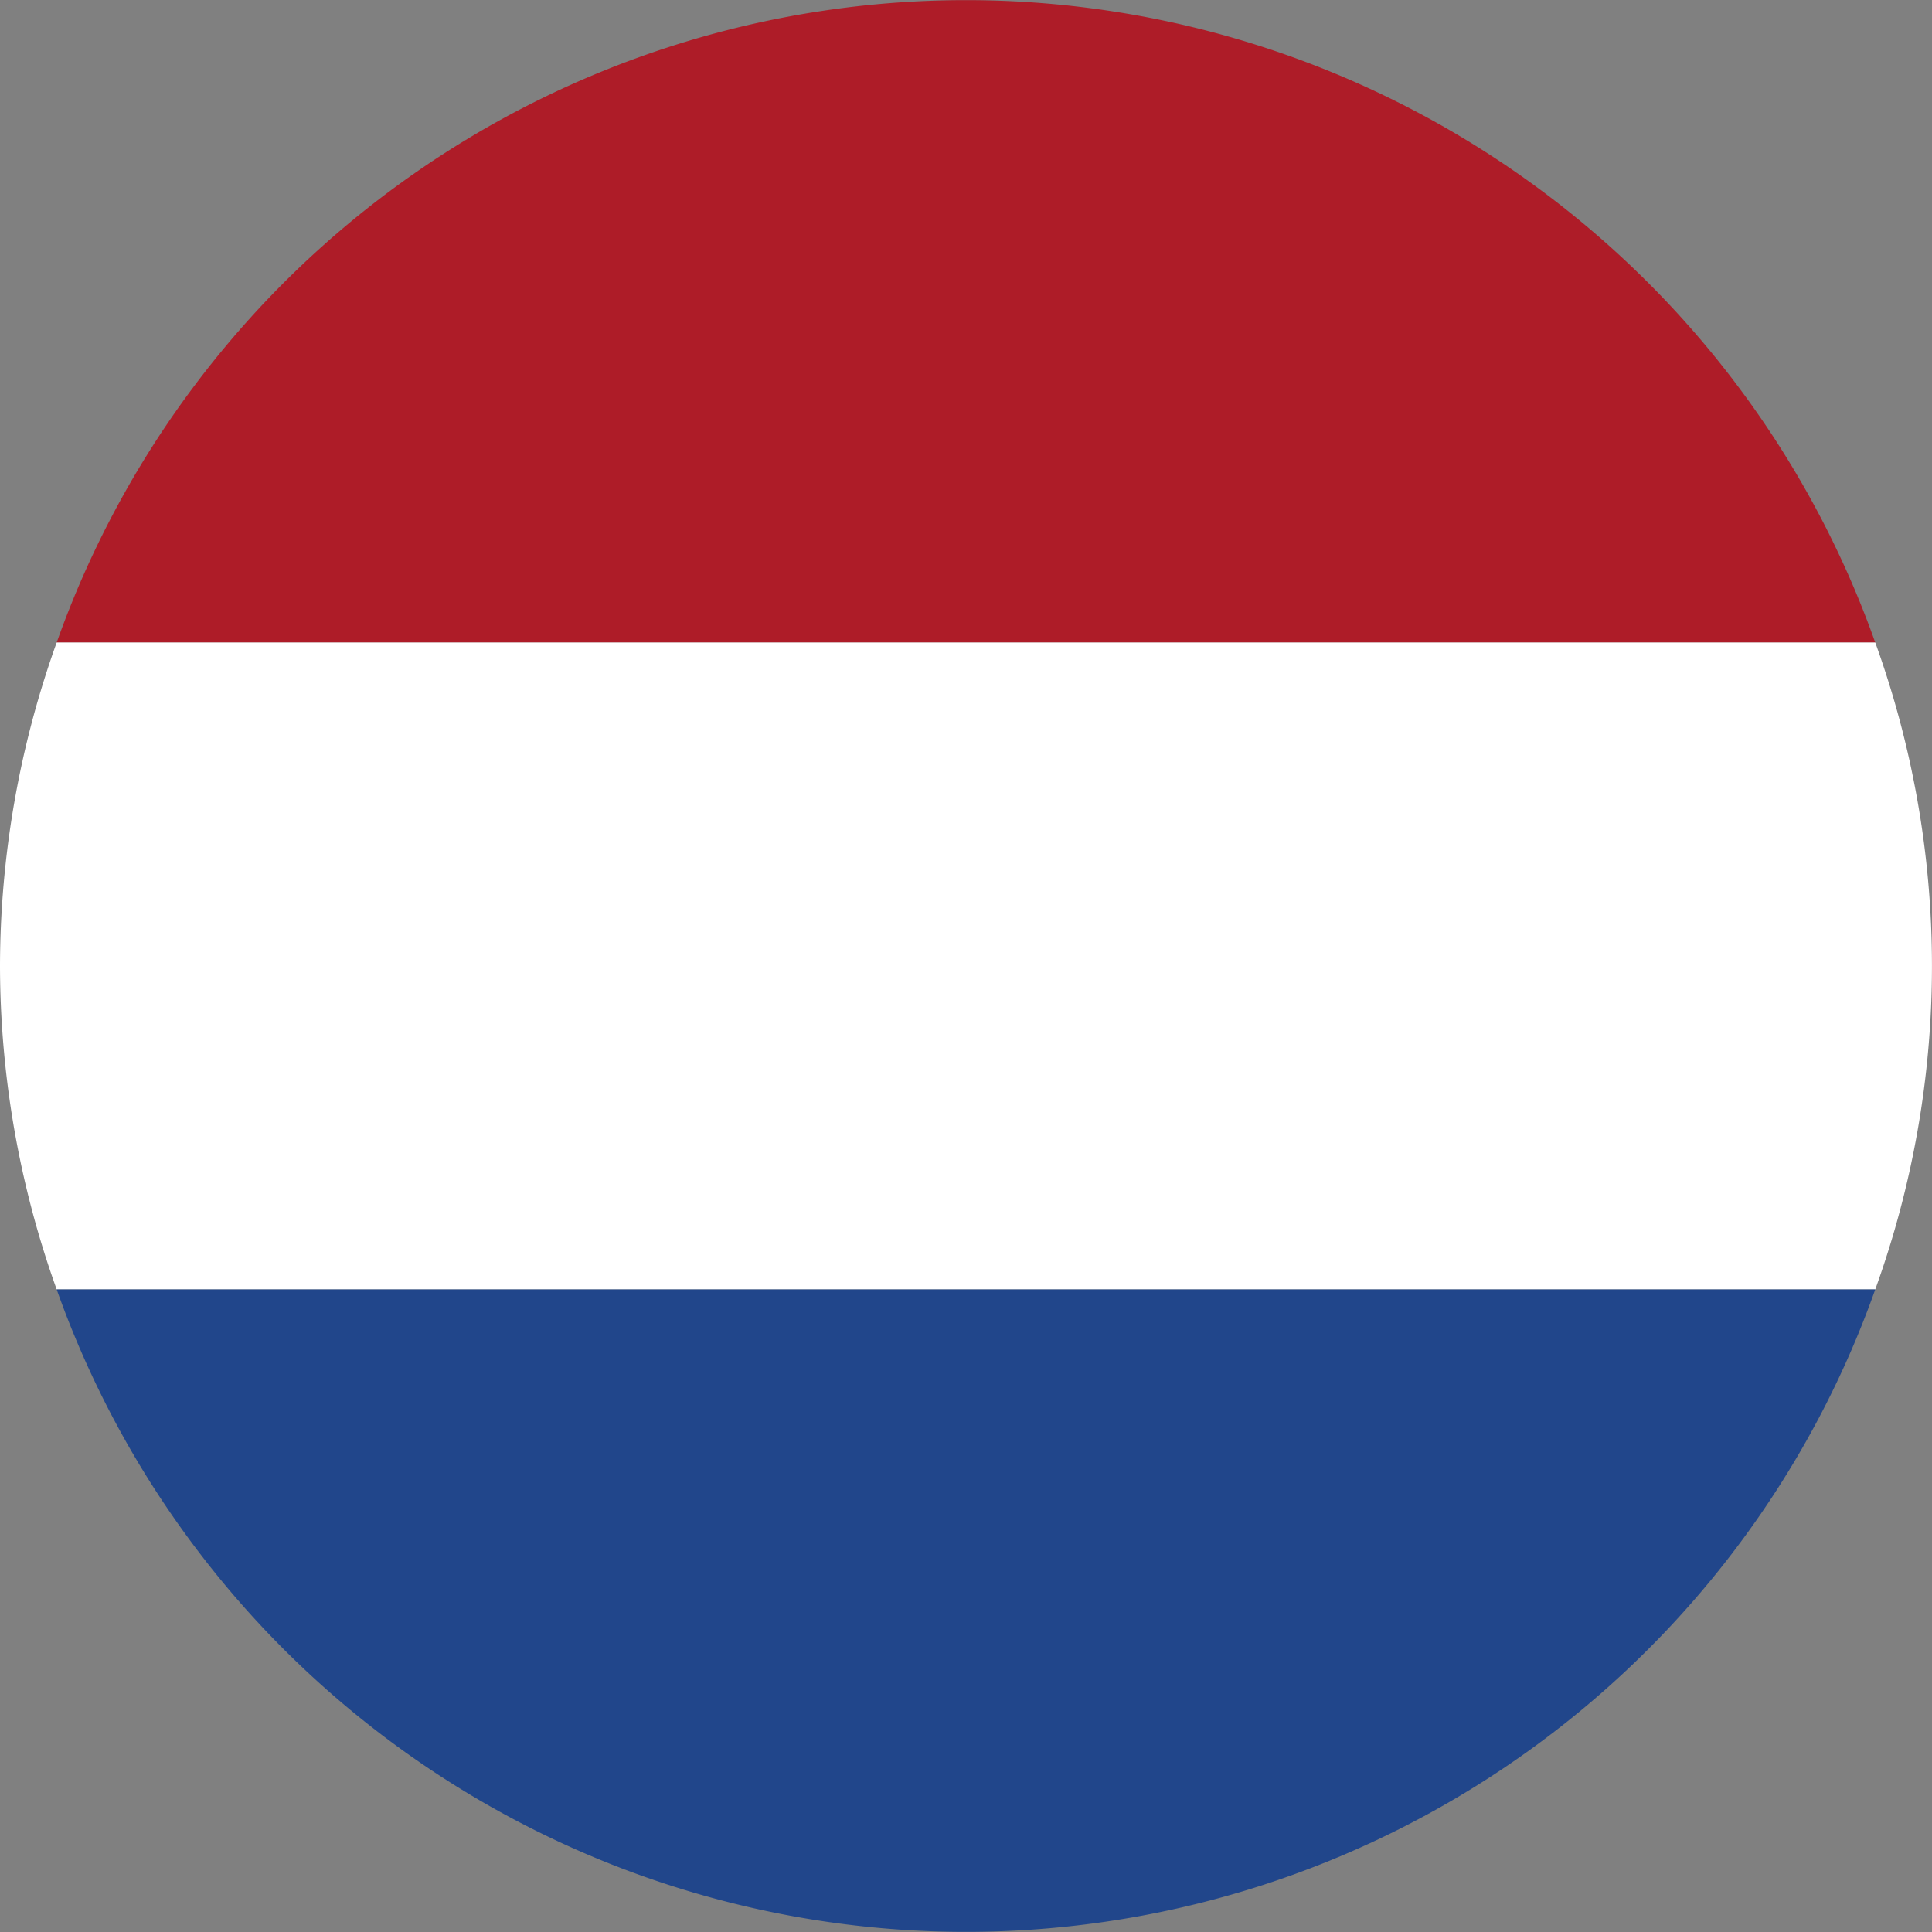
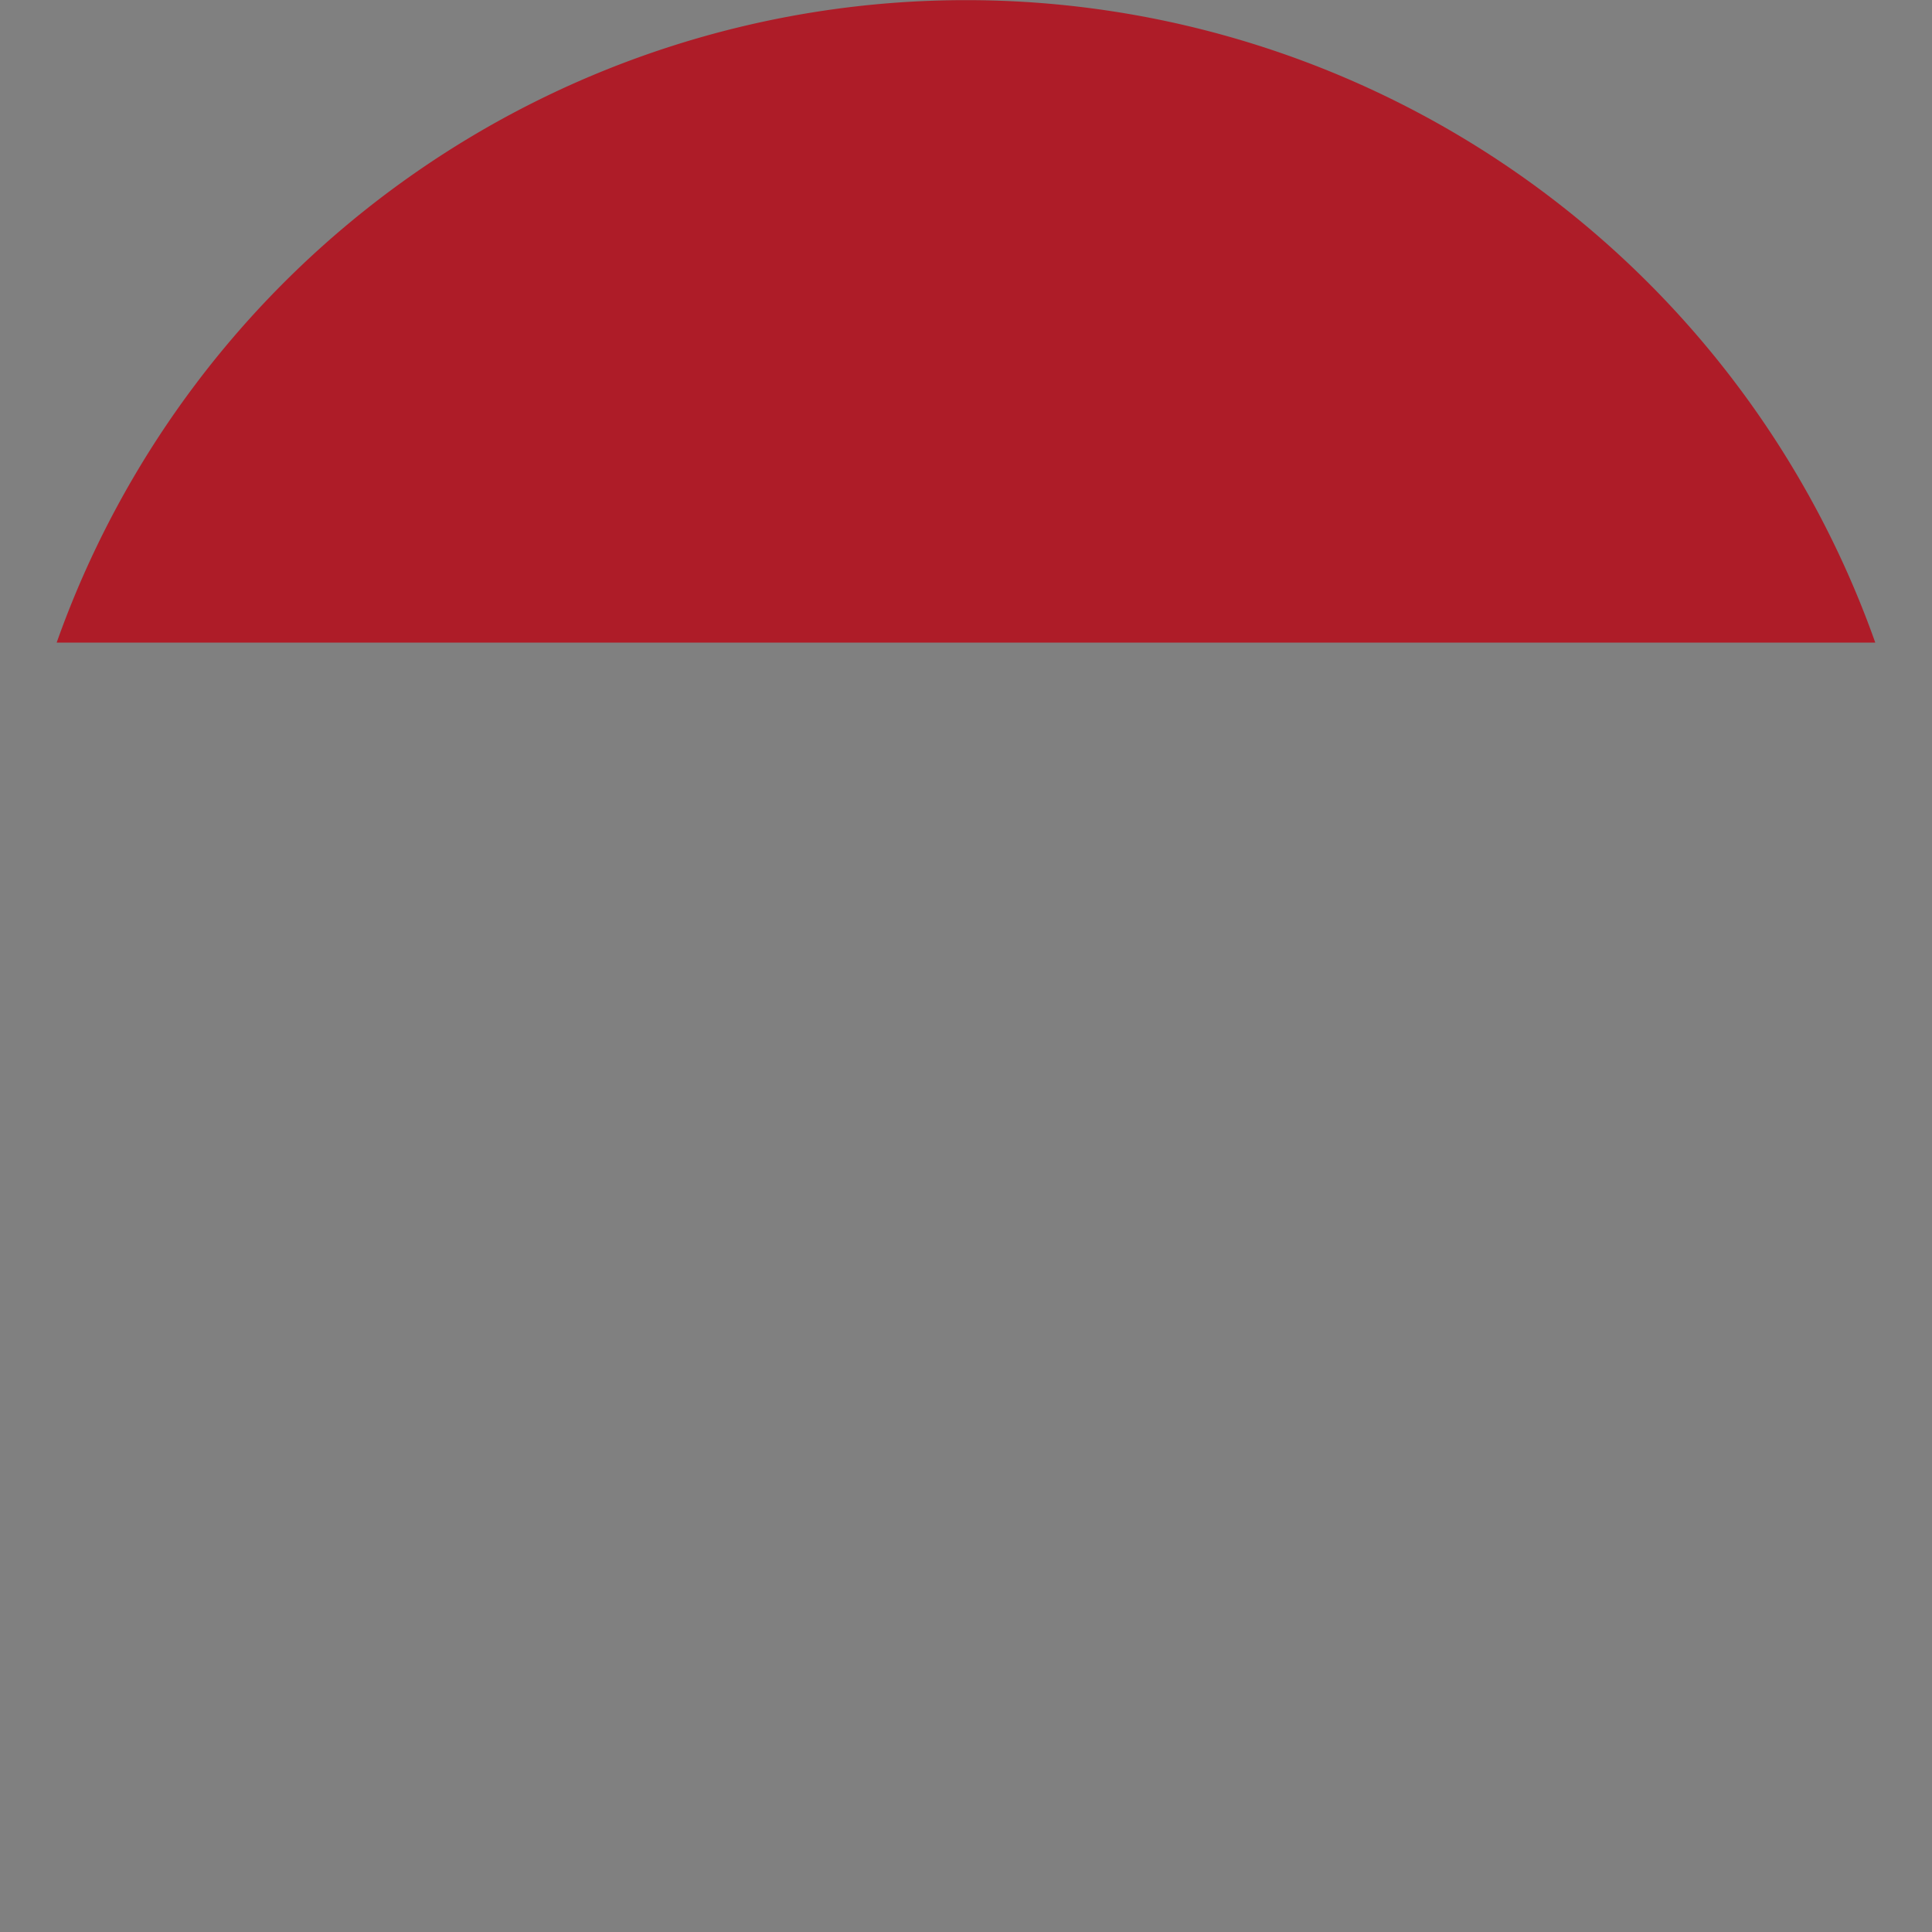
<svg xmlns="http://www.w3.org/2000/svg" width="30" height="30" viewBox="0 0 30 30">
  <rect x="0" y="0" width="30" height="30" fill="#808080" stroke="none" />
  <g id="Group_73540" data-name="Group 73540" transform="translate(-123.212 -290.098)">
    <path id="Path_413657" data-name="Path 413657" d="M123.891,300.076H152.13a14.98,14.98,0,0,0-28.239,0Z" transform="translate(0.201)" fill="#ae1c28" />
-     <path id="Path_413658" data-name="Path 413658" d="M123.212,302.816a14.927,14.927,0,0,0,.88,5.022h28.239a14.768,14.768,0,0,0,0-10.045H124.092A14.927,14.927,0,0,0,123.212,302.816Z" transform="translate(0 2.282)" fill="#fff" />
-     <path id="Path_413659" data-name="Path 413659" d="M152.13,305.542H123.891a14.98,14.98,0,0,0,28.239,0Z" transform="translate(0.201 4.578)" fill="#21468b" />
  </g>
</svg>